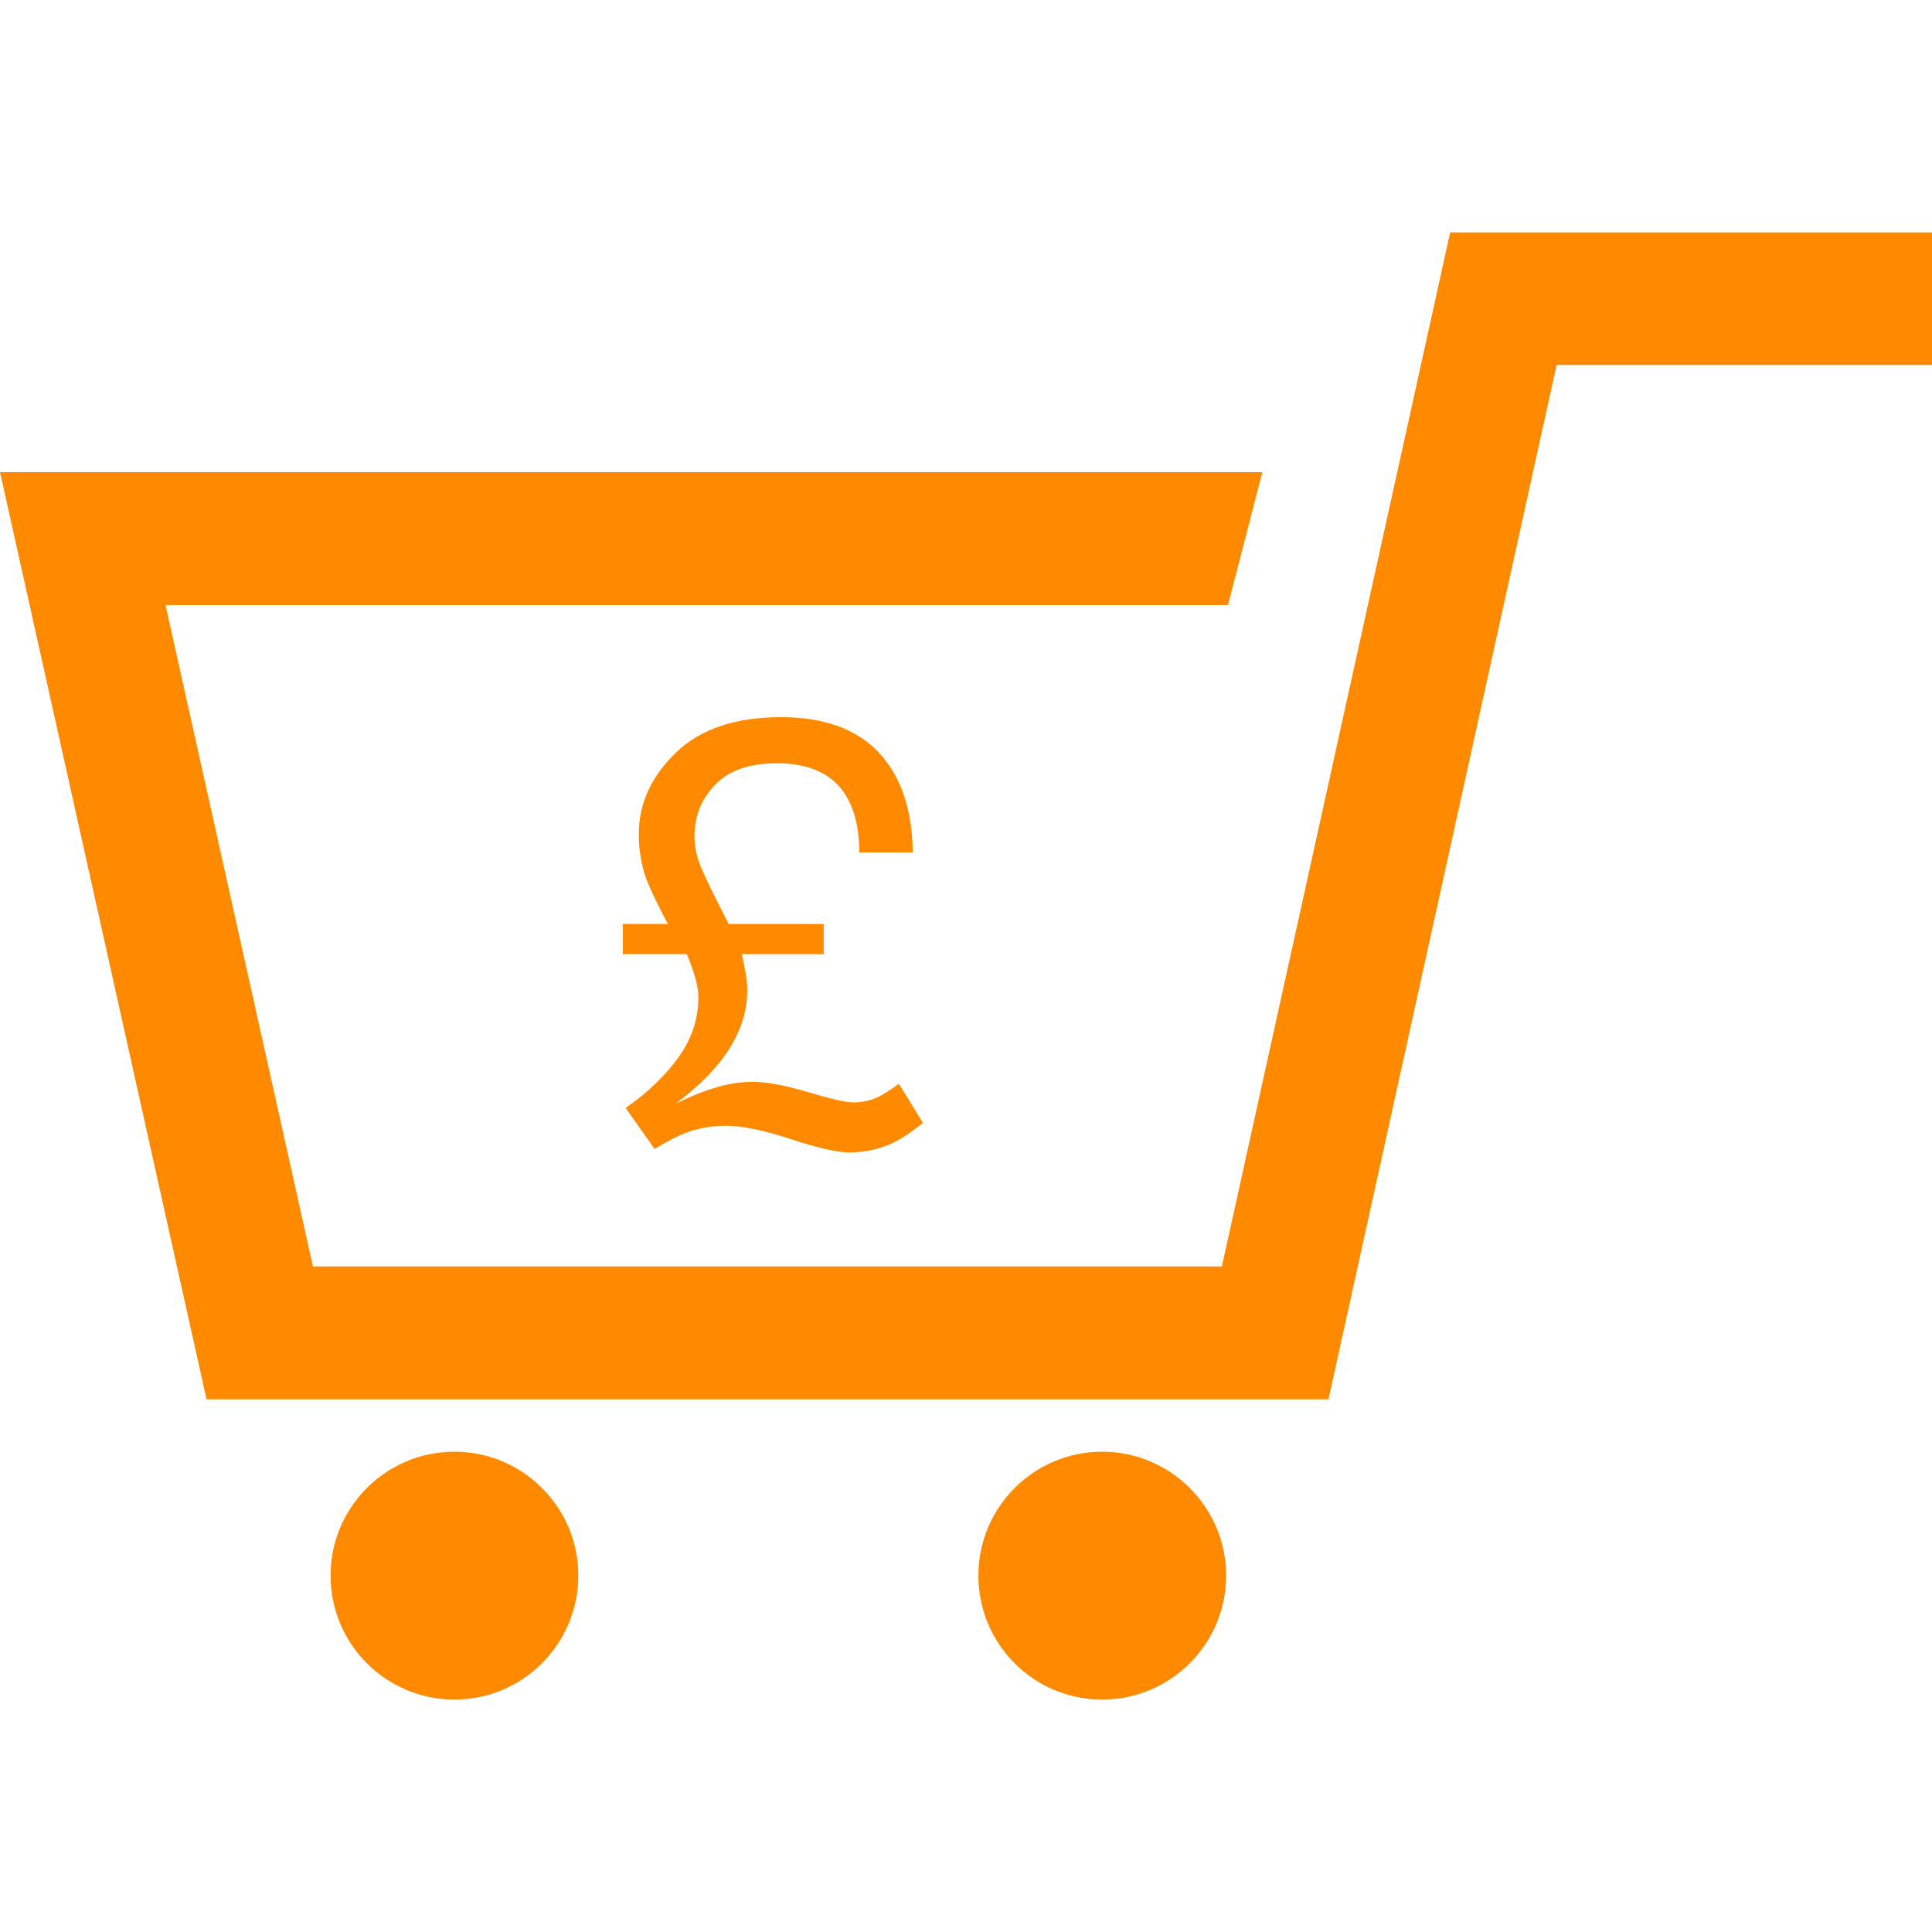
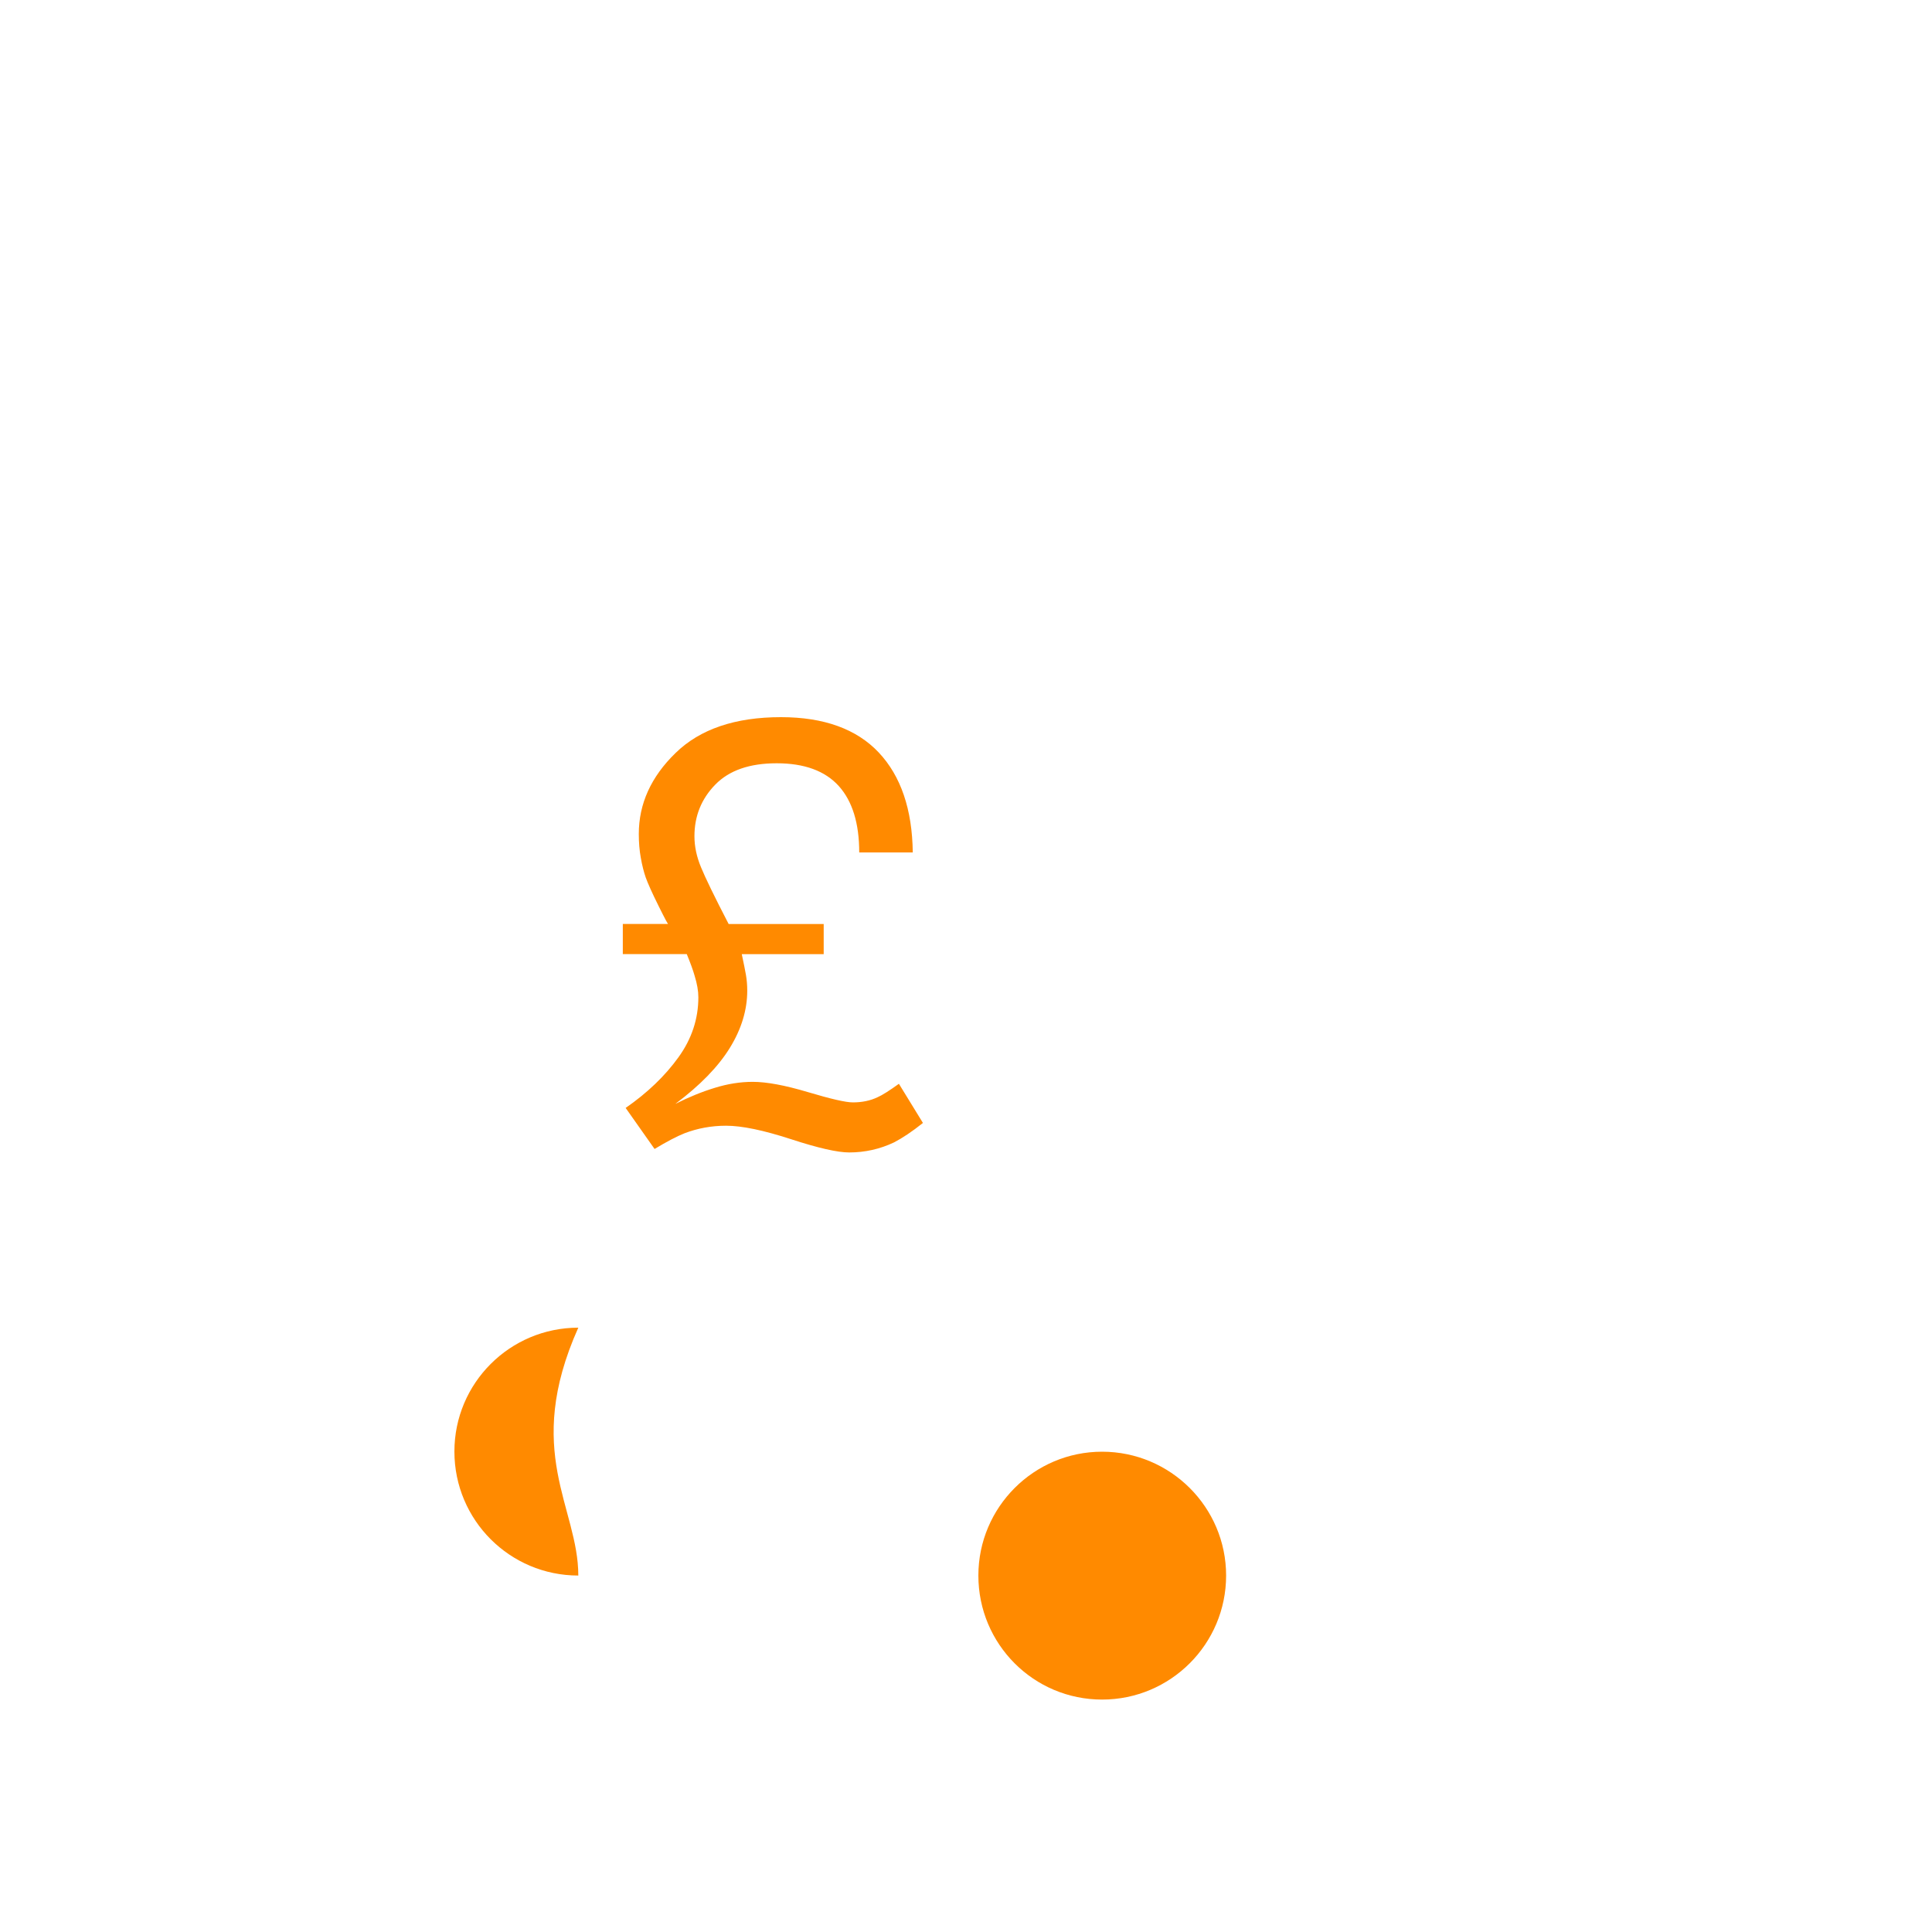
<svg xmlns="http://www.w3.org/2000/svg" version="1.1" id="Capa_1" x="0px" y="0px" viewBox="0 0 179.006 179.006" style="enable-background:new 0 0 179.006 179.006;" xml:space="preserve">
  <g>
    <g>
      <path style="fill:#FF8A00;" d="M57.968,102.654c2.029-1.408,3.652-2.971,4.887-4.684c1.235-1.707,1.85-3.568,1.85-5.573    c0-0.573-0.113-1.241-0.352-2.011c-0.137-0.483-0.376-1.146-0.722-1.987h-5.925v-2.792h4.213c0,0.101-0.304-0.465-0.901-1.671    c-0.603-1.211-0.996-2.094-1.193-2.643c-0.173-0.513-0.334-1.122-0.453-1.82c-0.125-0.674-0.185-1.42-0.185-2.202    c0-2.798,1.134-5.299,3.407-7.506c2.267-2.214,5.531-3.318,9.768-3.318c3.986,0,7.011,1.104,9.058,3.276    c2.047,2.178,3.103,5.269,3.151,9.261H79.61c0-2.703-0.632-4.75-1.891-6.152c-1.265-1.402-3.18-2.112-5.758-2.112    c-2.506,0-4.398,0.656-5.686,1.975c-1.289,1.319-1.933,2.912-1.933,4.791c0,0.925,0.197,1.88,0.609,2.87    c0.4,0.979,1.253,2.733,2.56,5.257h8.807v2.792h-7.59c0.173,0.829,0.31,1.468,0.388,1.933c0.078,0.459,0.119,0.943,0.119,1.444    c0,1.79-0.537,3.562-1.611,5.305s-2.757,3.473-5.048,5.191c1.235-0.621,2.452-1.122,3.652-1.486    c1.193-0.37,2.363-0.555,3.514-0.555c1.283,0,2.989,0.316,5.108,0.949s3.509,0.955,4.171,0.955c0.841,0,1.617-0.155,2.309-0.489    c0.424-0.185,1.086-0.609,1.957-1.235l2.226,3.628c-1.002,0.8-1.897,1.396-2.679,1.802c-1.307,0.621-2.691,0.931-4.159,0.931    c-1.074,0-2.87-0.406-5.406-1.235c-2.53-0.823-4.529-1.241-5.997-1.241c-1.36,0-2.649,0.239-3.861,0.704    c-0.716,0.286-1.635,0.77-2.763,1.45L57.968,102.654z" />
      <g>
        <g>
-           <polygon style="fill:#FF8A00;" points="123.085,129.654 19.136,129.654 0,43.743 116.963,43.743 113.776,56.059 15.335,56.059      28.993,117.339 113.209,117.339 134.362,21.534 179.006,21.534 179.006,33.814 144.225,33.814     " />
-         </g>
+           </g>
        <g>
          <g>
-             <path style="fill:#FF8A00;" d="M53.582,145.979c0,6.343-5.143,11.492-11.474,11.492c-6.337,0-11.48-5.132-11.48-11.492       c0-6.337,5.143-11.474,11.48-11.474C48.439,134.505,53.582,139.655,53.582,145.979z" />
+             <path style="fill:#FF8A00;" d="M53.582,145.979c-6.337,0-11.48-5.132-11.48-11.492       c0-6.337,5.143-11.474,11.48-11.474C48.439,134.505,53.582,139.655,53.582,145.979z" />
          </g>
          <g>
            <path style="fill:#FF8A00;" d="M113.603,145.979c0,6.343-5.143,11.492-11.492,11.492c-6.331,0-11.462-5.132-11.462-11.492       c0-6.337,5.149-11.474,11.462-11.474C108.454,134.505,113.603,139.655,113.603,145.979z" />
          </g>
        </g>
      </g>
    </g>
  </g>
  <g>
</g>
  <g>
</g>
  <g>
</g>
  <g>
</g>
  <g>
</g>
  <g>
</g>
  <g>
</g>
  <g>
</g>
  <g>
</g>
  <g>
</g>
  <g>
</g>
  <g>
</g>
  <g>
</g>
  <g>
</g>
  <g>
</g>
</svg>